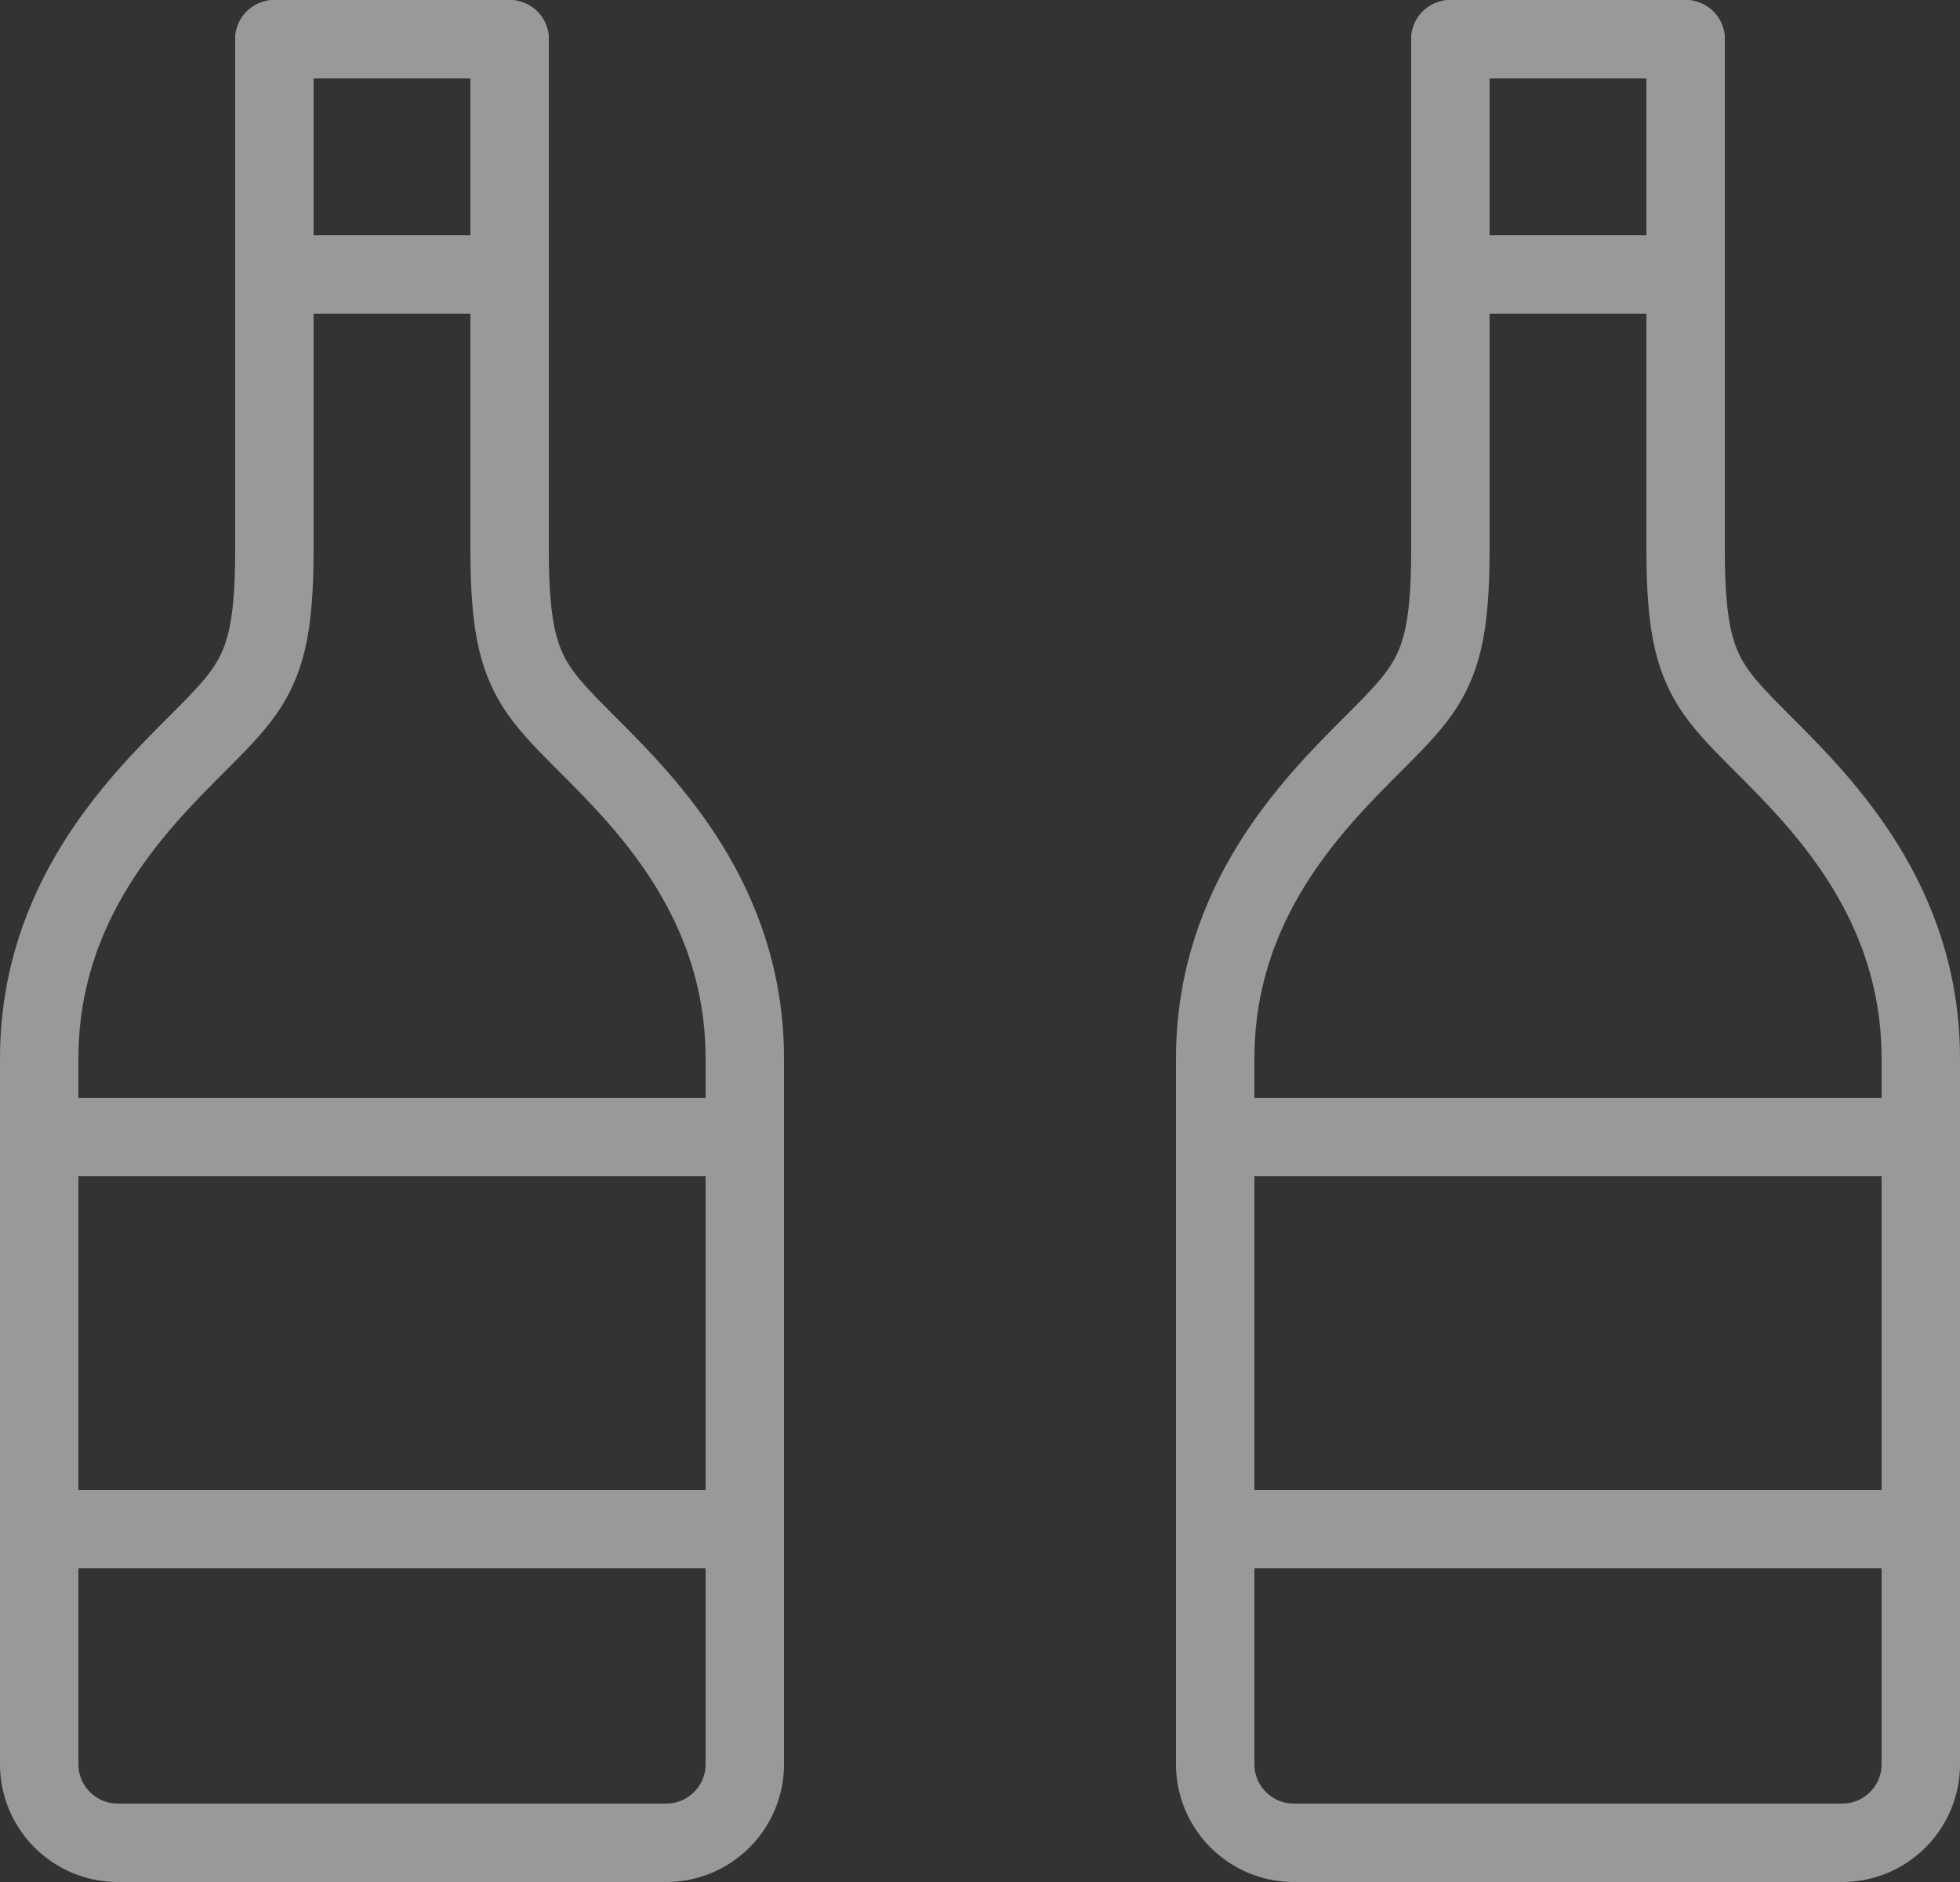
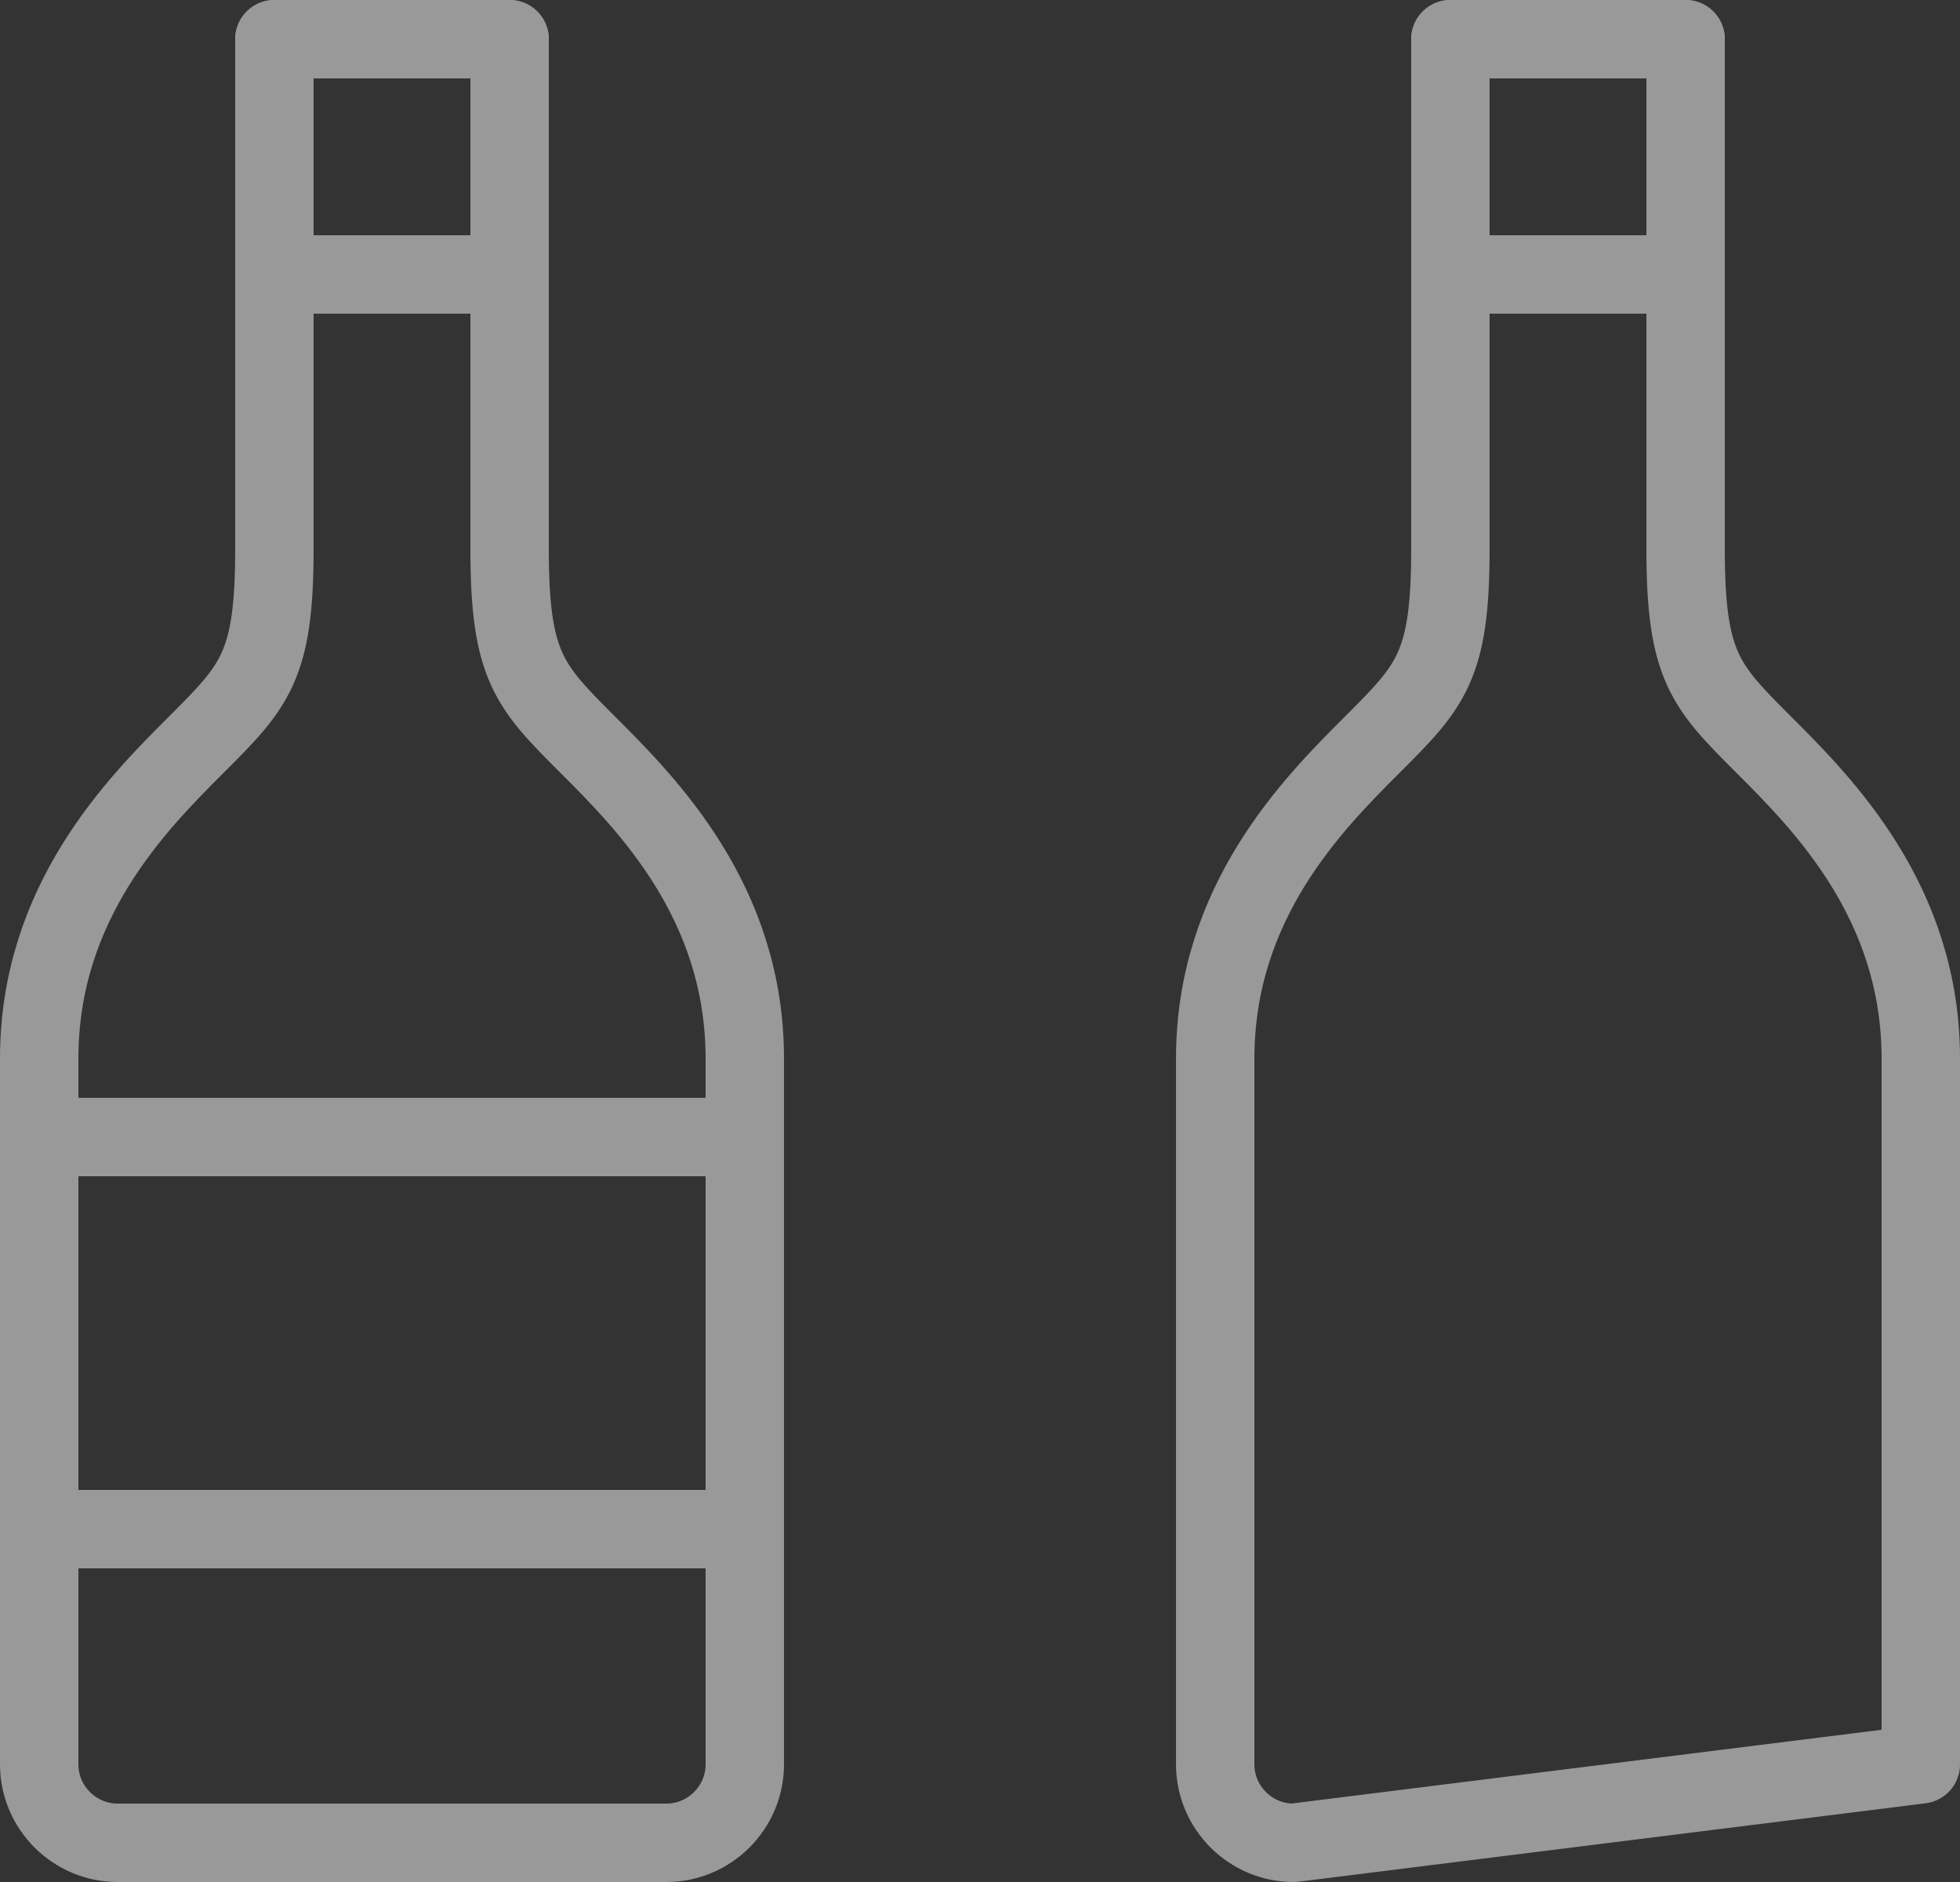
<svg xmlns="http://www.w3.org/2000/svg" width="25px" height="24px" viewBox="0 0 25 24" version="1.1">
  <rect x="0" y="0" width="25" height="24" fill="#333333" stroke="none" />
  <title>Group 3</title>
  <desc>Created with Sketch.</desc>
  <defs />
  <g id="Page-2" stroke="none" stroke-width="1" fill="none" fill-rule="evenodd" stroke-linecap="round" opacity="0.5" stroke-linejoin="round">
    <g id="studio" transform="translate(-464, -522)" stroke="#FFFFFF">
      <g id="areas" transform="translate(135, 369)">
        <g id="balcony" transform="translate(15, 0)">
          <g id="L" transform="translate(0, 133)">
            <g id="text" transform="translate(264, 20)">
              <g id="hard">
                <g id="Group-3" transform="translate(50, 0)">
                  <g id="hard2" transform="translate(15, 0)">
-                     <path d="M6.5,0.5 L6.5,7 C6.5,8.5 6.75,8.75 7.5,9.5 C8.25,10.25 9.5,11.5 9.5,13.5 L9.5,22.5 C9.5,23.05 9.05,23.5 8.5,23.5 L1.5,23.5 C0.95,23.5 0.5,23.05 0.5,22.5 L0.5,13.5 C0.5,11.5 1.75,10.25 2.5,9.5 C3.25,8.75 3.5,8.5 3.5,7 L3.5,0.5" id="Shape" />
-                     <rect id="Rectangle-path" x="0.5" y="14.5" width="9" height="5" />
+                     <path d="M6.5,0.5 L6.5,7 C6.5,8.5 6.75,8.75 7.5,9.5 C8.25,10.25 9.5,11.5 9.5,13.5 L9.5,22.5 L1.5,23.5 C0.95,23.5 0.5,23.05 0.5,22.5 L0.5,13.5 C0.5,11.5 1.75,10.25 2.5,9.5 C3.25,8.75 3.5,8.5 3.5,7 L3.5,0.5" id="Shape" />
                    <rect id="Rectangle-path" x="3.5" y="0.5" width="3" height="3" />
                  </g>
                  <g id="hard1">
                    <path d="M6.5,0.5 L6.5,7 C6.5,8.5 6.75,8.75 7.5,9.5 C8.25,10.25 9.5,11.5 9.5,13.5 L9.5,22.5 C9.5,23.05 9.05,23.5 8.5,23.5 L1.5,23.5 C0.95,23.5 0.5,23.05 0.5,22.5 L0.5,13.5 C0.5,11.5 1.75,10.25 2.5,9.5 C3.25,8.75 3.5,8.5 3.5,7 L3.5,0.5" id="Shape" />
                    <rect id="Rectangle-path" x="0.5" y="14.5" width="9" height="5" />
                    <rect id="Rectangle-path" x="3.5" y="0.5" width="3" height="3" />
                  </g>
                </g>
              </g>
            </g>
          </g>
        </g>
      </g>
    </g>
  </g>
</svg>